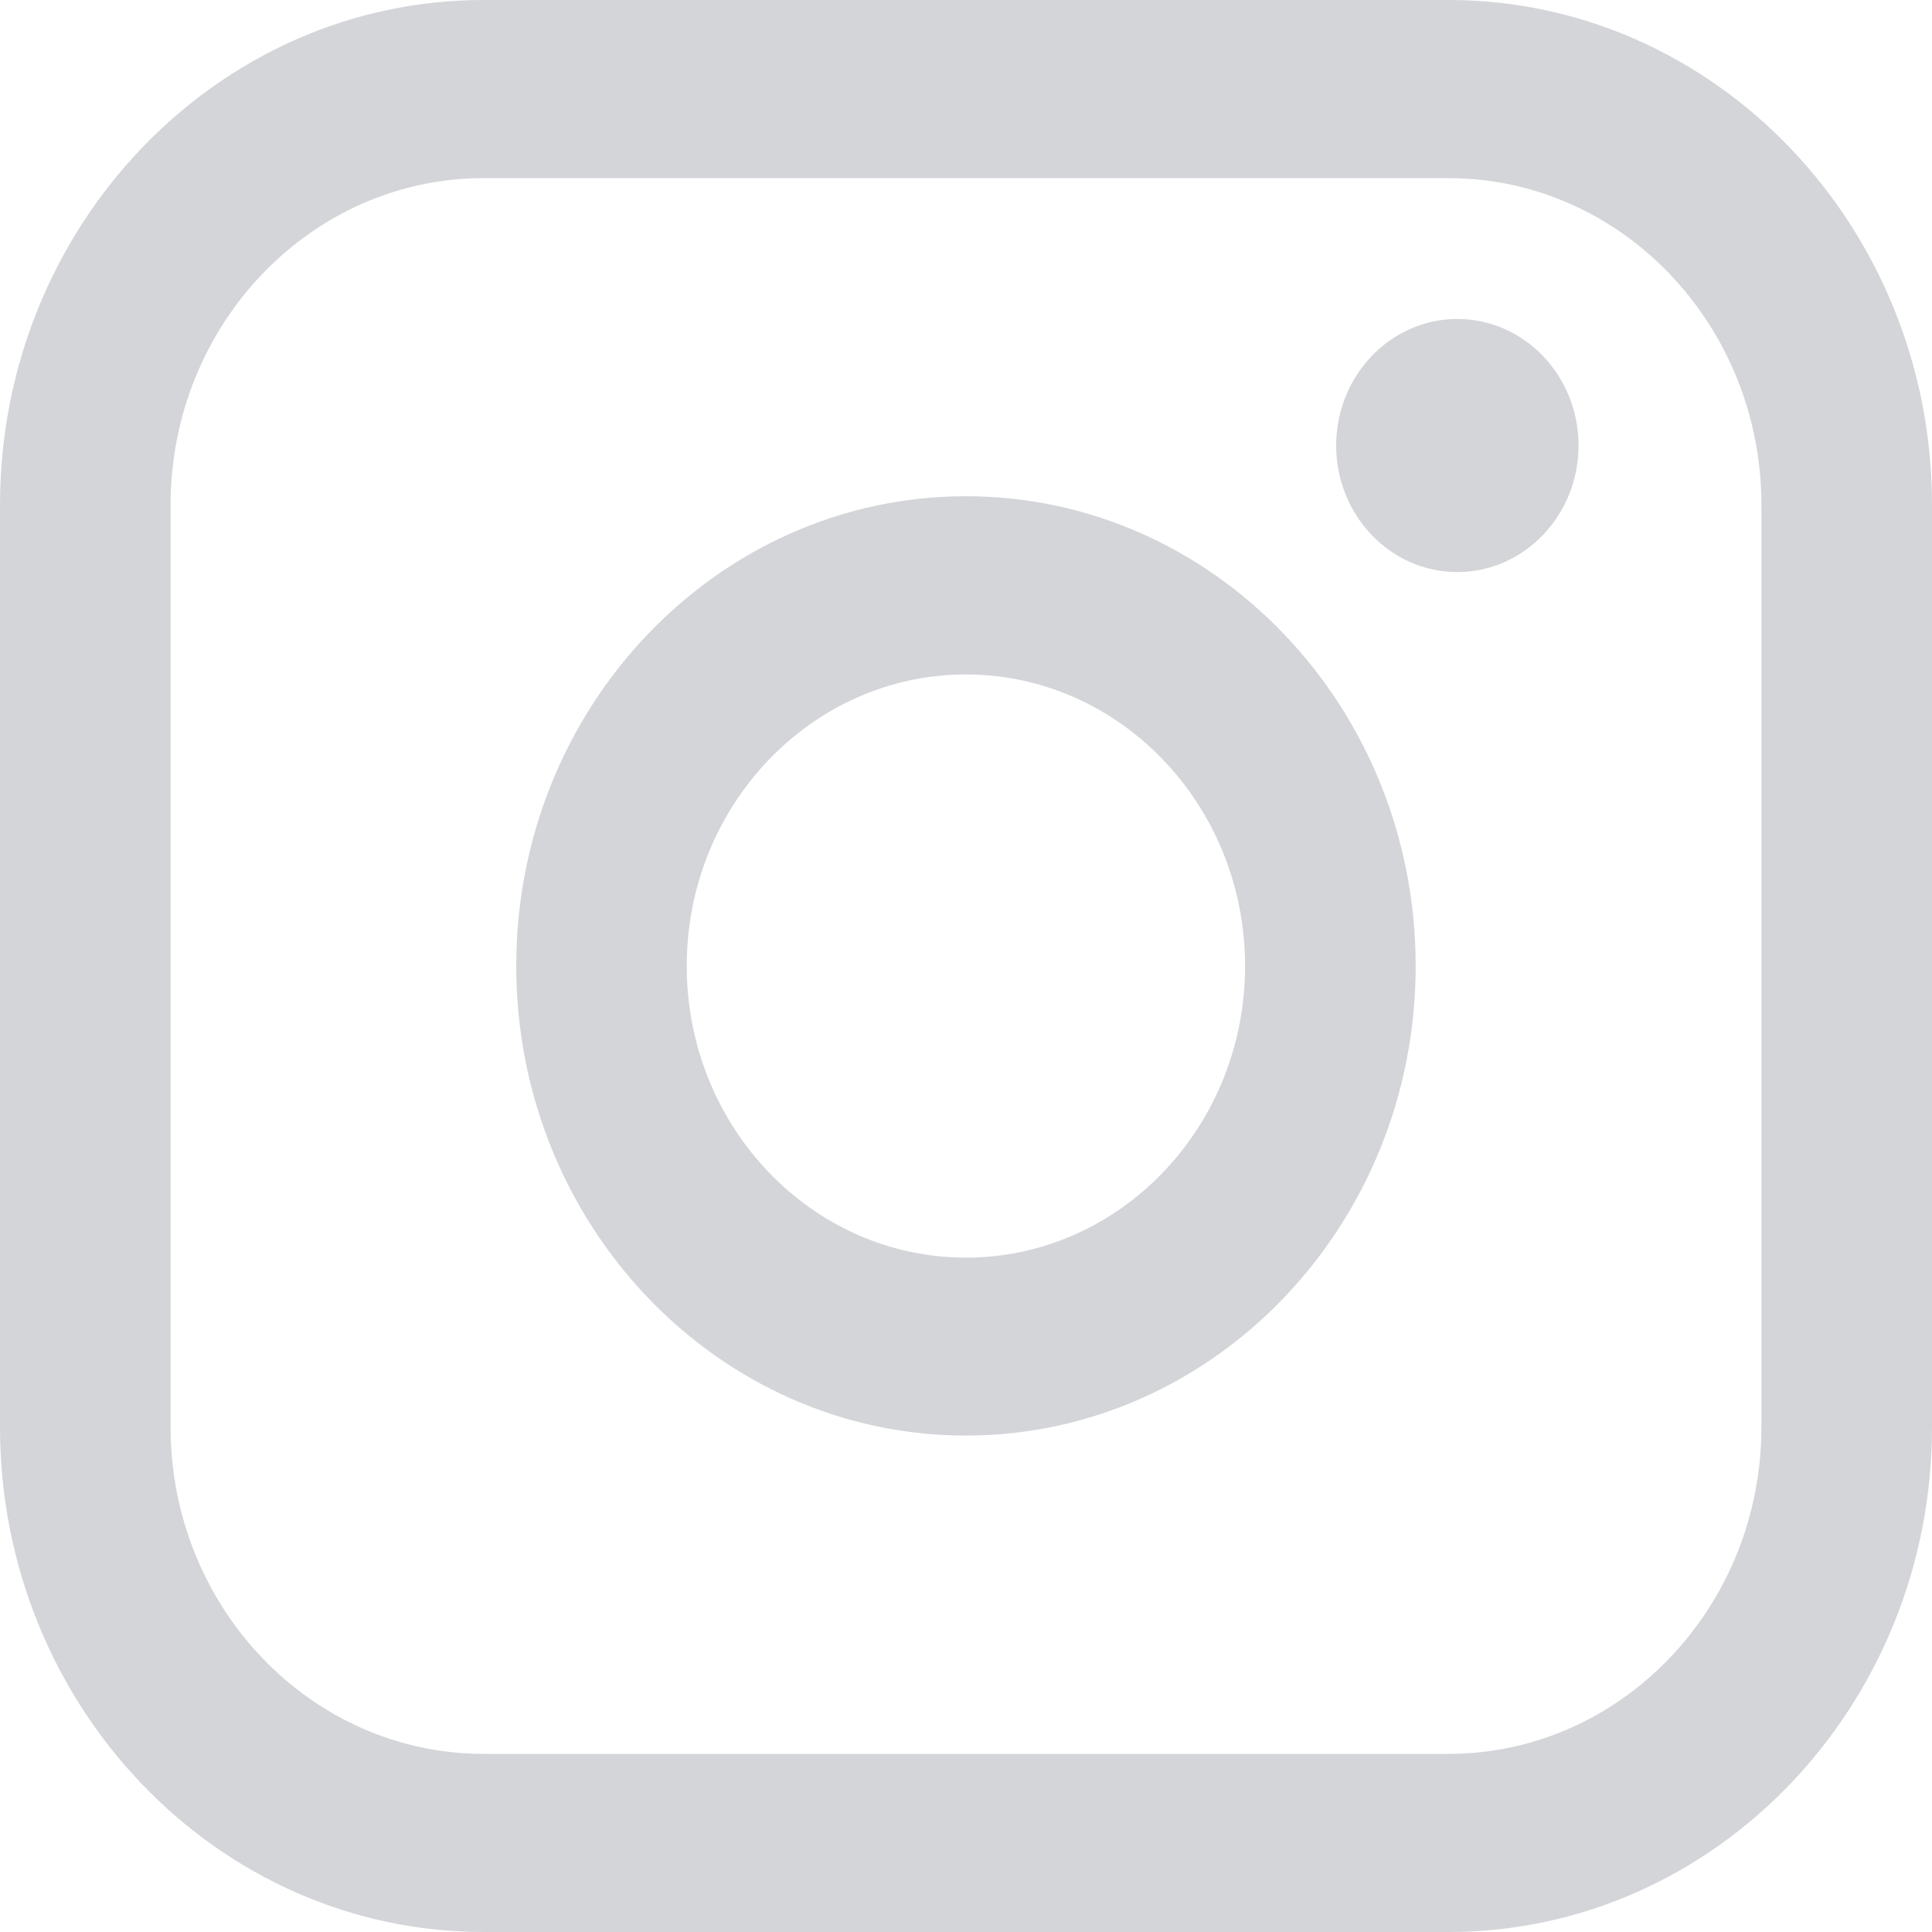
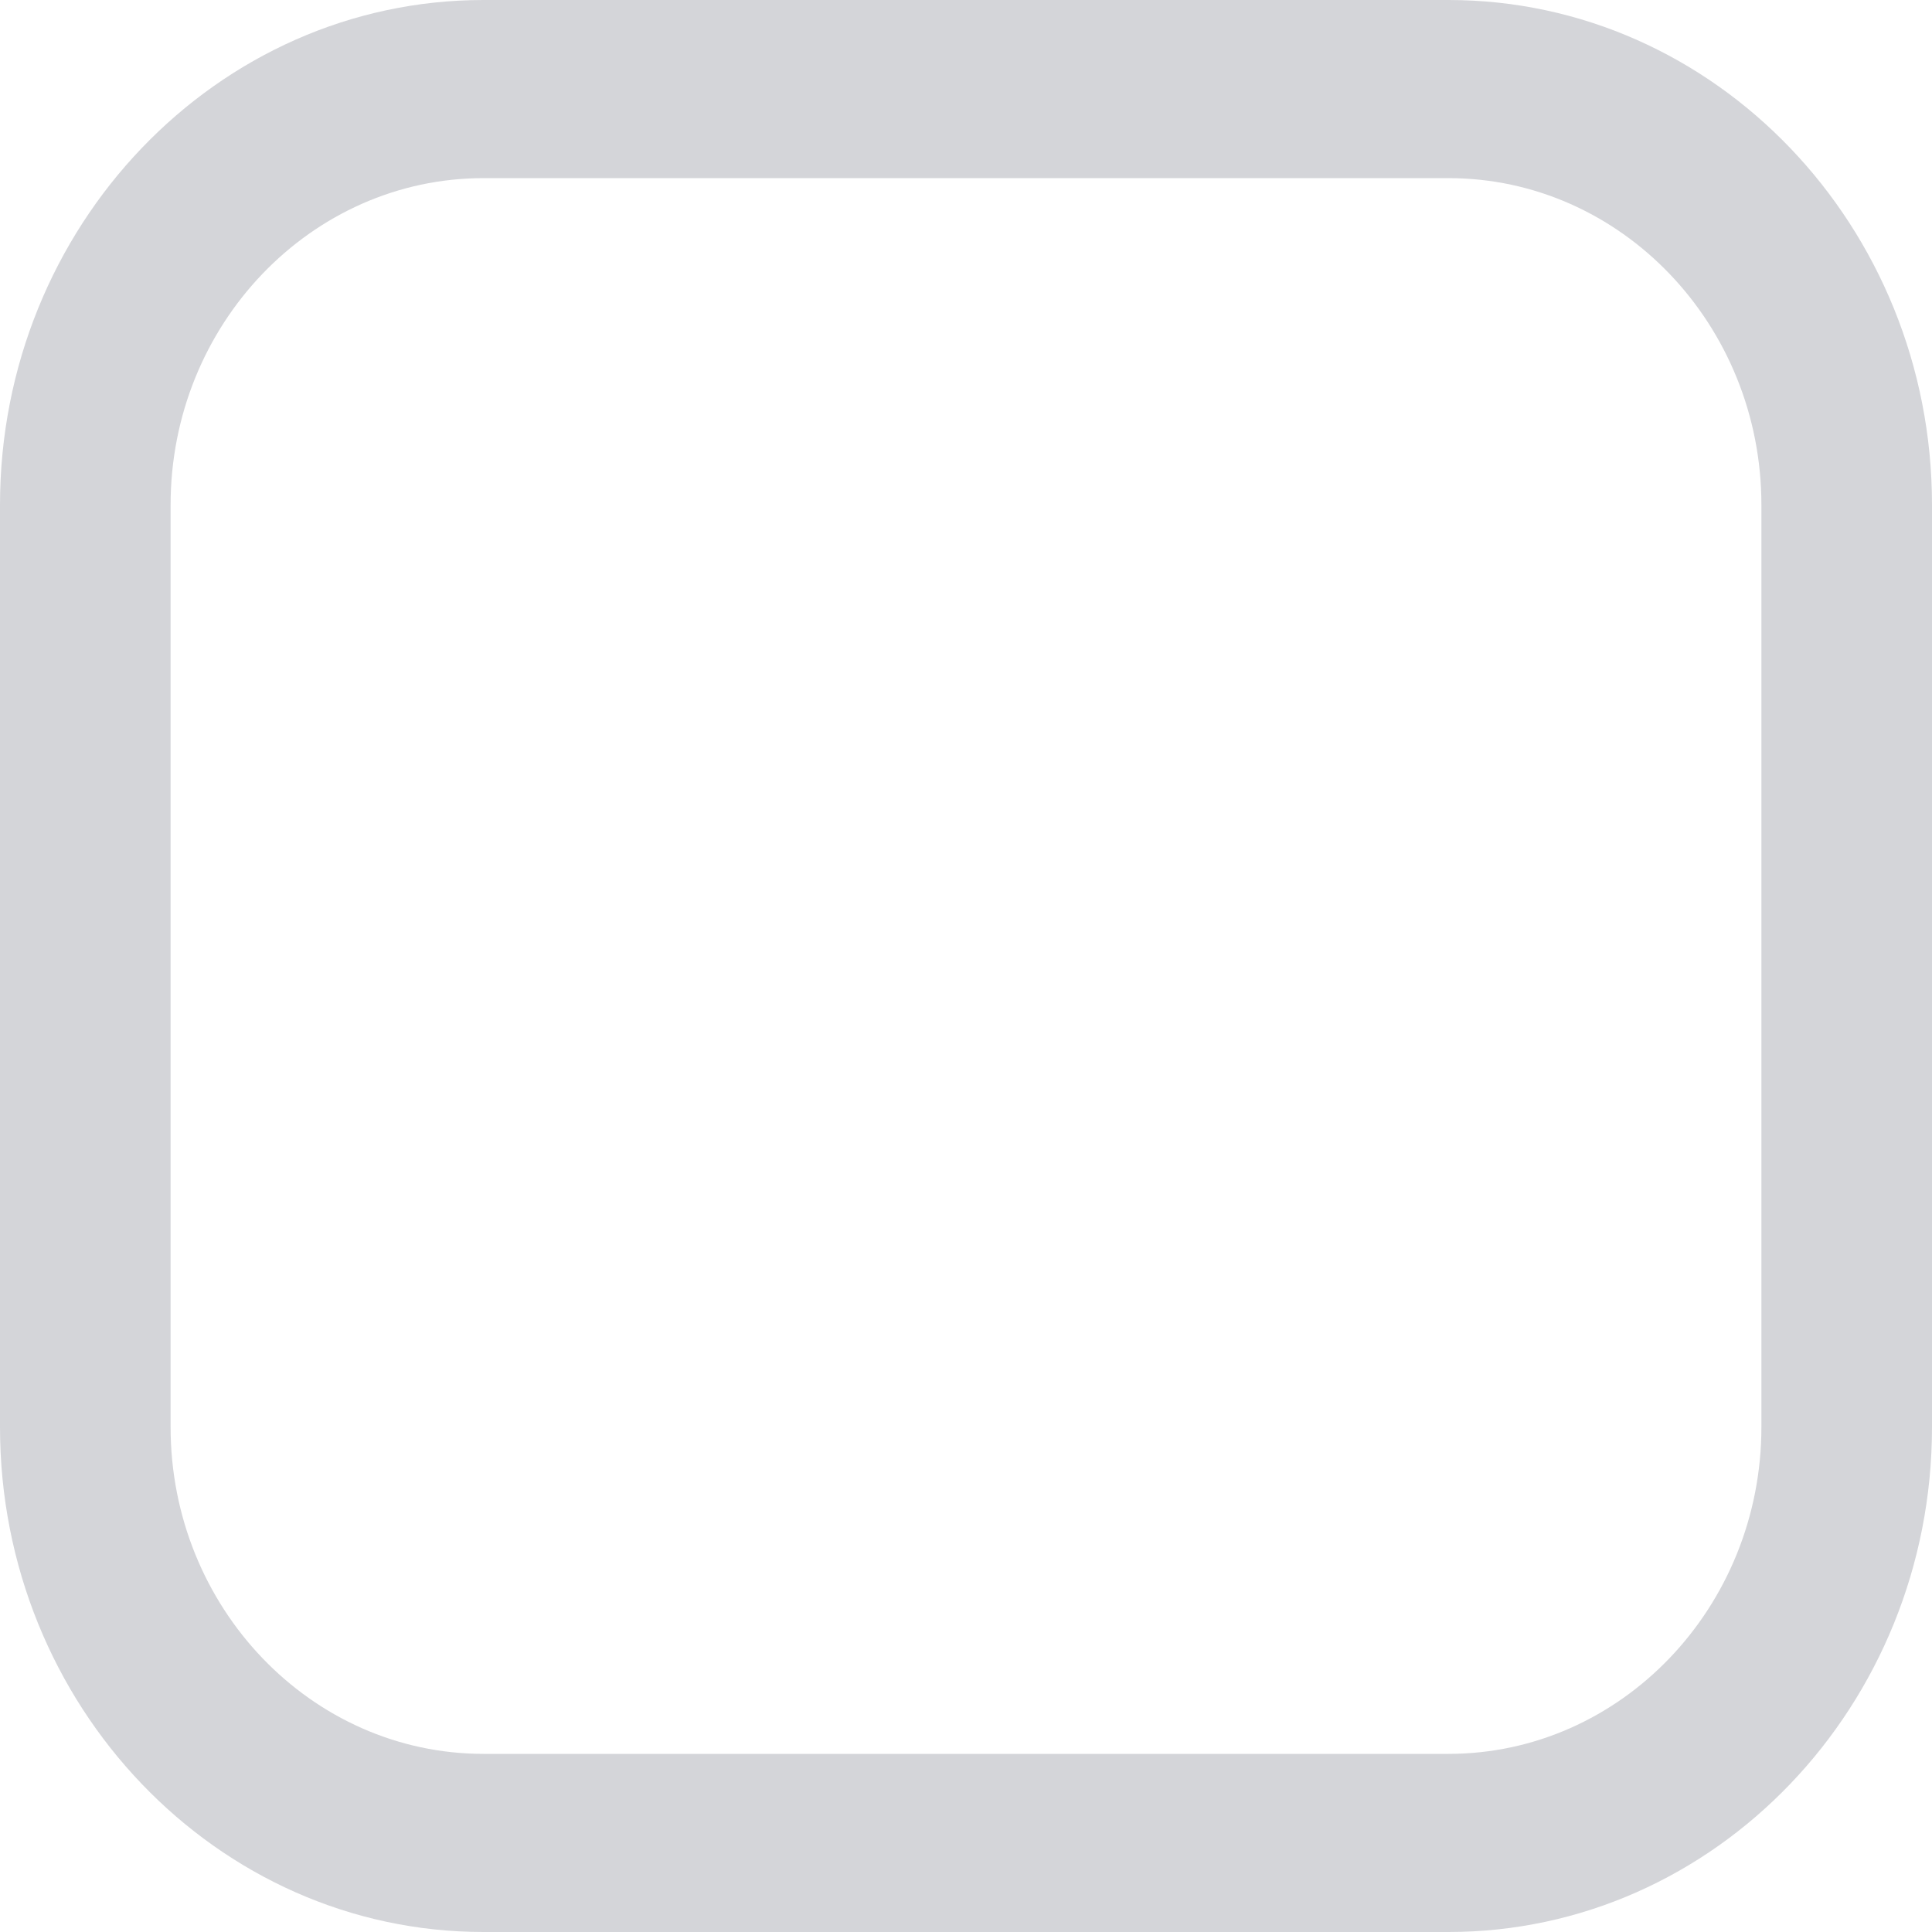
<svg xmlns="http://www.w3.org/2000/svg" width="20" height="20" viewBox="0 0 20 20" fill="none">
  <path d="M14.995 0H5.005C2.245 0 0 2.345 0 5.227V14.773C0 17.655 2.245 20 5.005 20H14.995C17.755 20 20 17.655 20 14.773V5.227C20 2.345 17.755 0 14.995 0ZM1.766 5.227C1.766 3.362 3.219 1.844 5.005 1.844H14.995C16.781 1.844 18.234 3.362 18.234 5.227V14.773C18.234 16.638 16.781 18.156 14.995 18.156H5.005C3.219 18.156 1.766 16.638 1.766 14.773V5.227Z" fill="#D4D5D9" />
-   <path d="M9.999 14.861C12.566 14.861 14.655 12.681 14.655 9.999C14.655 7.317 12.567 5.137 9.999 5.137C7.432 5.137 5.344 7.317 5.344 9.999C5.344 12.681 7.432 14.861 9.999 14.861ZM9.999 6.982C11.593 6.982 12.889 8.336 12.889 10C12.889 11.665 11.593 13.019 9.999 13.019C8.406 13.019 7.109 11.665 7.109 10C7.109 8.336 8.406 6.982 9.999 6.982Z" fill="#D4D5D9" />
-   <path d="M15.086 5.922C15.777 5.922 16.341 5.335 16.341 4.612C16.341 3.889 15.779 3.302 15.086 3.302C14.394 3.302 13.832 3.889 13.832 4.612C13.832 5.335 14.394 5.922 15.086 5.922Z" fill="#D4D5D9" />
</svg>